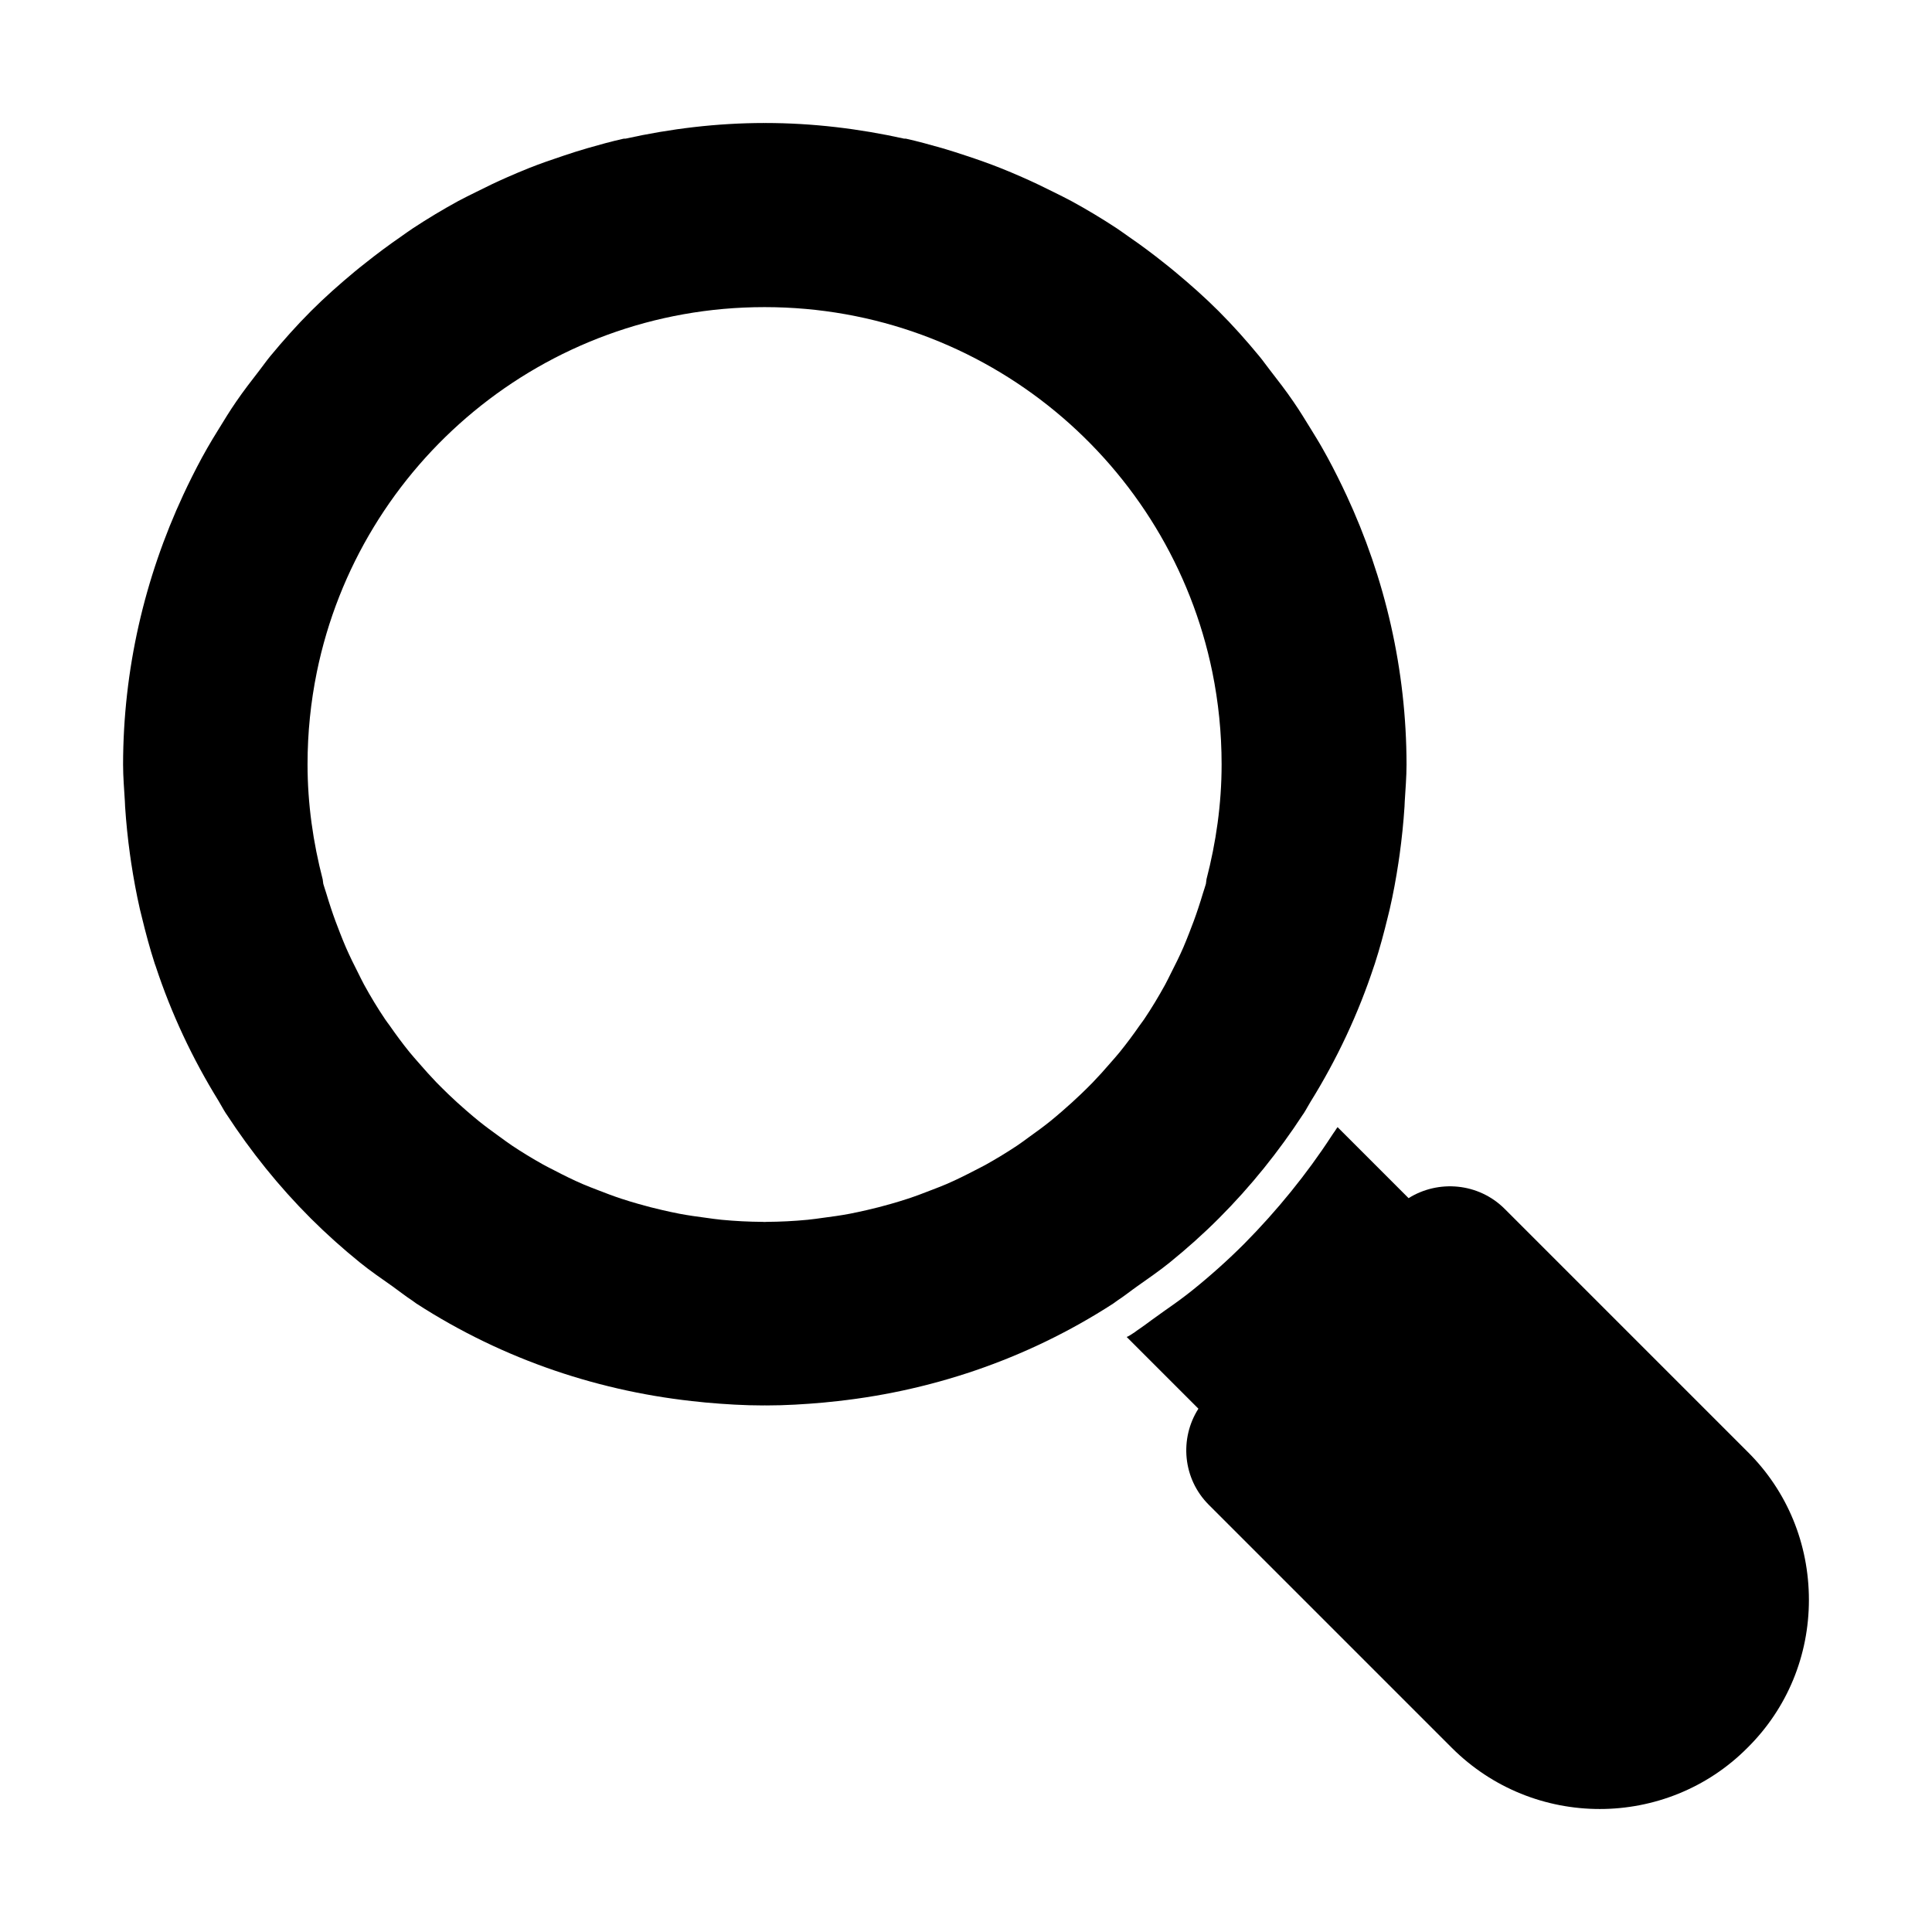
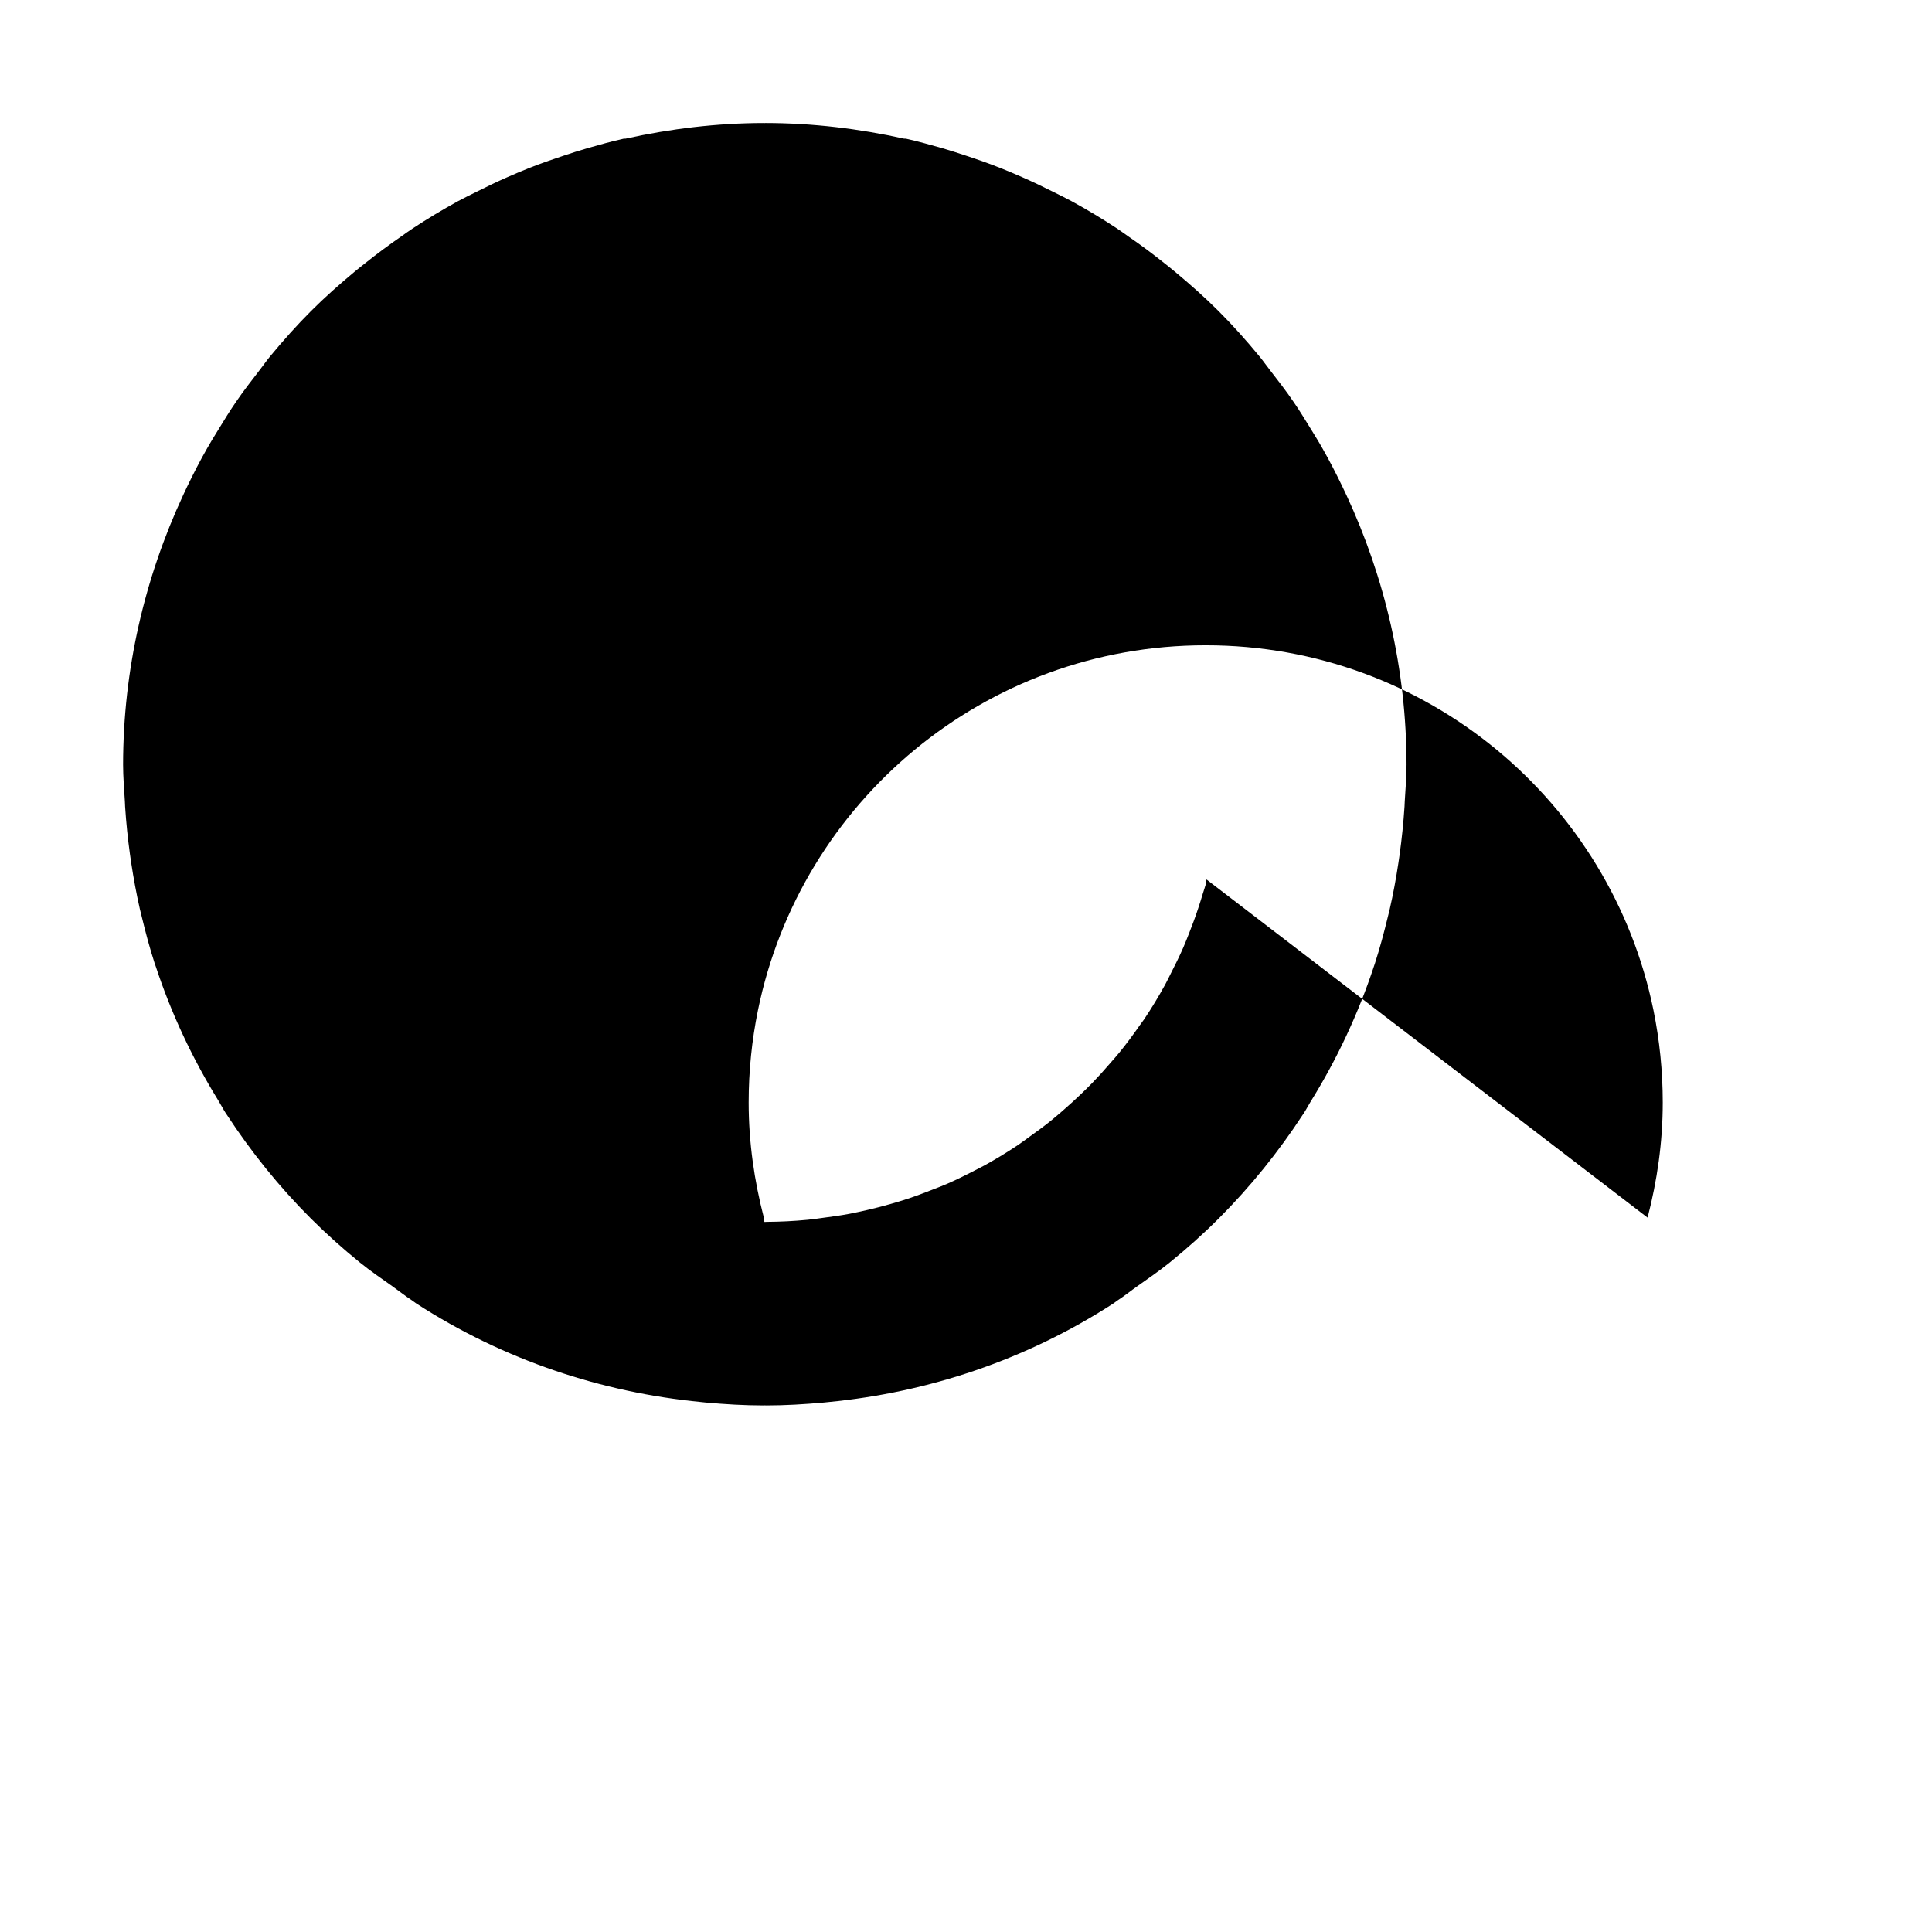
<svg xmlns="http://www.w3.org/2000/svg" fill="#000000" width="800px" height="800px" version="1.1" viewBox="144 144 512 512">
  <g>
-     <path d="m607.12 528.73-64.355-64.355c-6.938-6.938-17.586-7.793-25.477-2.852l-18.82-18.82c-0.379 0.477-0.664 1.047-1.047 1.52l-0.57 0.855c-6.559 10.074-14.449 19.773-23.098 28.516-4.277 4.277-8.934 8.461-13.785 12.359-2.375 1.902-4.754 3.613-7.223 5.324l-3.707 2.66c-1.234 0.949-2.473 1.805-3.707 2.66-0.379 0.285-0.762 0.57-1.234 0.855-0.477 0.285-0.949 0.664-1.52 0.855l19.012 19.012c-5.039 7.891-4.184 18.535 2.758 25.477l64.355 64.355c10.836 10.836 25 16.254 39.258 16.254 14.164 0 28.422-5.418 39.164-16.254 10.551-10.457 16.254-24.43 16.254-39.164-0.004-14.828-5.707-28.801-16.258-39.258" />
-     <path d="m500.76 275.1c-0.352-0.77-0.715-1.531-1.082-2.289-1.645-3.402-3.363-6.758-5.246-10.047-0.914-1.637-1.922-3.223-2.891-4.828-1.551-2.508-3.07-5.027-4.754-7.461-1.957-2.871-4.086-5.629-6.227-8.383-0.961-1.215-1.824-2.481-2.812-3.668-3.414-4.144-7.004-8.176-10.855-12.023-3.66-3.66-7.527-7.07-11.484-10.363-0.902-0.762-1.816-1.484-2.738-2.215-3.117-2.5-6.312-4.875-9.59-7.129-1.055-0.73-2.09-1.504-3.156-2.207-3.906-2.566-7.91-4.973-12.008-7.207-1.551-0.848-3.144-1.598-4.715-2.394-2.738-1.379-5.496-2.699-8.297-3.926-1.91-0.836-3.832-1.664-5.769-2.426-2.996-1.188-6.016-2.254-9.078-3.262-2.109-0.695-4.219-1.387-6.359-2.008-3.176-0.902-6.359-1.785-9.582-2.508-0.172-0.039-0.324 0.008-0.484-0.008-11.969-2.652-24.27-4.144-36.805-4.152h-0.008c-0.047 0-0.086 0.027-0.133 0.027s-0.086-0.027-0.133-0.027h-0.008c-12.539 0.008-24.828 1.504-36.797 4.152-0.16 0.02-0.324-0.027-0.484 0.008-3.242 0.723-6.426 1.605-9.602 2.519-2.141 0.609-4.25 1.301-6.359 2.004-3.051 1.008-6.074 2.062-9.059 3.242-1.949 0.77-3.867 1.598-5.789 2.434-2.793 1.227-5.543 2.539-8.262 3.918-1.586 0.797-3.195 1.559-4.754 2.406-4.086 2.234-8.078 4.637-11.977 7.195-1.094 0.711-2.141 1.492-3.215 2.242-3.25 2.234-6.418 4.602-9.516 7.074-0.949 0.746-1.891 1.488-2.812 2.258-3.945 3.289-7.805 6.691-11.453 10.344-3.852 3.848-7.422 7.867-10.836 11.992-1.027 1.246-1.93 2.547-2.91 3.812-2.109 2.719-4.211 5.438-6.133 8.25-1.699 2.453-3.238 4.992-4.789 7.519-0.969 1.586-1.957 3.156-2.863 4.773-1.891 3.297-3.617 6.672-5.273 10.086-0.352 0.75-0.715 1.5-1.066 2.254-10.312 22.156-15.949 46.387-15.98 71.539 0 3.297 0.285 6.539 0.477 9.809 0.02 0.445 0.027 0.895 0.059 1.34 0.277 4.258 0.715 8.48 1.293 12.672 0.105 0.75 0.219 1.492 0.324 2.242 0.629 4.125 1.379 8.215 2.301 12.262 0.16 0.695 0.352 1.387 0.512 2.074 1.008 4.164 2.109 8.289 3.422 12.348 0.086 0.238 0.18 0.477 0.258 0.715 4.117 12.5 9.715 24.43 16.652 35.664 0.676 1.113 1.254 2.254 1.969 3.348 0.066 0.113 0.16 0.211 0.227 0.324 6.387 9.773 13.773 19.004 22.227 27.453 4.172 4.164 8.535 8.062 13.043 11.711 2.805 2.281 5.731 4.258 8.641 6.32 1.738 1.234 3.414 2.586 5.199 3.746 0.379 0.246 0.742 0.562 1.121 0.809 23.195 15 49.117 23.555 75.438 26.102 0.418 0.047 0.836 0.094 1.266 0.133 5.094 0.457 10.191 0.77 15.293 0.77 0.125 0 0.227-0.02 0.344-0.02 0.125 0 0.227 0.02 0.352 0.02 5.106 0 10.199-0.312 15.293-0.77 0.418-0.039 0.848-0.094 1.273-0.133 26.301-2.547 52.215-11.094 75.391-26.082 0.391-0.258 0.762-0.57 1.148-0.828 1.797-1.168 3.488-2.539 5.258-3.781 2.879-2.055 5.797-4.019 8.582-6.285 4.516-3.66 8.879-7.547 13.051-11.723 8.449-8.461 15.848-17.691 22.234-27.473 0.066-0.105 0.152-0.191 0.211-0.293 0.645-1 1.18-2.043 1.797-3.051 7.043-11.34 12.699-23.402 16.855-36.027 0.066-0.207 0.152-0.418 0.219-0.637 1.32-4.078 2.426-8.215 3.441-12.387 0.16-0.676 0.344-1.352 0.496-2.023 0.934-4.059 1.684-8.156 2.309-12.293 0.113-0.75 0.227-1.484 0.324-2.223 0.578-4.203 1.016-8.422 1.293-12.68 0.027-0.445 0.039-0.895 0.059-1.34 0.191-3.269 0.477-6.512 0.477-9.809-0.031-25.145-5.668-49.375-15.98-71.523m-37.035 101.97-0.152 1.16c-0.227 0.848-0.543 1.664-0.789 2.5-0.398 1.34-0.816 2.672-1.254 3.984-0.742 2.254-1.559 4.449-2.426 6.637-0.504 1.266-0.988 2.527-1.531 3.766-1.016 2.328-2.141 4.602-3.297 6.856-0.504 0.98-0.969 1.996-1.504 2.965-1.738 3.156-3.582 6.227-5.578 9.191-0.379 0.57-0.809 1.082-1.188 1.637-1.672 2.406-3.414 4.754-5.246 7.023-0.828 1.027-1.719 2.004-2.586 3.004-1.484 1.723-2.996 3.414-4.574 5.047-1.016 1.055-2.074 2.082-3.129 3.098-1.559 1.5-3.164 2.945-4.793 4.363-1.121 0.969-2.234 1.938-3.383 2.859-1.758 1.406-3.574 2.738-5.418 4.051-1.102 0.797-2.176 1.625-3.316 2.375-2.68 1.785-5.438 3.461-8.262 5.039-0.98 0.543-1.977 1.035-2.977 1.551-2.453 1.281-4.941 2.508-7.481 3.613-1.352 0.59-2.727 1.082-4.098 1.625-2.035 0.797-4.078 1.578-6.18 2.262-1.492 0.504-3.004 0.941-4.516 1.379-2.082 0.598-4.184 1.141-6.301 1.625-1.52 0.344-3.031 0.684-4.574 0.98-2.32 0.438-4.676 0.77-7.043 1.074-1.367 0.18-2.719 0.398-4.106 0.523-3.582 0.344-7.215 0.531-10.883 0.551-0.16 0-0.312 0.027-0.477 0.027h-0.094c-0.16 0-0.312-0.027-0.477-0.027-3.668-0.02-7.301-0.211-10.883-0.551-1.387-0.125-2.738-0.344-4.106-0.523-2.367-0.305-4.715-0.637-7.035-1.074-1.551-0.293-3.062-0.637-4.574-0.98-2.129-0.484-4.231-1.027-6.301-1.625-1.52-0.438-3.031-0.875-4.523-1.379-2.09-0.684-4.144-1.465-6.18-2.262-1.367-0.543-2.746-1.035-4.086-1.625-2.547-1.102-5.027-2.328-7.481-3.613-1-0.512-2.004-1.008-2.984-1.551-2.824-1.578-5.578-3.25-8.262-5.039-1.133-0.75-2.215-1.586-3.328-2.375-1.824-1.312-3.641-2.644-5.398-4.051-1.148-0.922-2.273-1.891-3.394-2.859-1.637-1.418-3.231-2.859-4.781-4.356-1.055-1.027-2.109-2.055-3.137-3.109-1.578-1.637-3.078-3.328-4.574-5.047-0.863-0.996-1.75-1.977-2.586-3.004-1.836-2.273-3.574-4.621-5.238-7.023-0.391-0.551-0.816-1.066-1.188-1.637-1.996-2.965-3.852-6.035-5.578-9.184-0.543-0.98-1-1.996-1.52-2.996-1.148-2.242-2.262-4.516-3.281-6.836-0.543-1.234-1.035-2.5-1.539-3.766-0.863-2.188-1.684-4.383-2.426-6.637-0.438-1.312-0.855-2.644-1.254-3.984-0.238-0.836-0.562-1.652-0.789-2.5l-0.152-1.16c-2.527-9.762-4.019-19.953-4.019-30.504 0-8.375 0.848-16.539 2.461-24.441 11.285-55.23 60.098-96.723 118.61-96.723h0.047 0.047c58.52 0 107.33 41.492 118.62 96.73 1.605 7.898 2.453 16.066 2.453 24.441 0 10.551-1.484 20.742-4.019 30.504" />
+     <path d="m500.76 275.1c-0.352-0.77-0.715-1.531-1.082-2.289-1.645-3.402-3.363-6.758-5.246-10.047-0.914-1.637-1.922-3.223-2.891-4.828-1.551-2.508-3.07-5.027-4.754-7.461-1.957-2.871-4.086-5.629-6.227-8.383-0.961-1.215-1.824-2.481-2.812-3.668-3.414-4.144-7.004-8.176-10.855-12.023-3.66-3.66-7.527-7.07-11.484-10.363-0.902-0.762-1.816-1.484-2.738-2.215-3.117-2.5-6.312-4.875-9.59-7.129-1.055-0.73-2.09-1.504-3.156-2.207-3.906-2.566-7.91-4.973-12.008-7.207-1.551-0.848-3.144-1.598-4.715-2.394-2.738-1.379-5.496-2.699-8.297-3.926-1.91-0.836-3.832-1.664-5.769-2.426-2.996-1.188-6.016-2.254-9.078-3.262-2.109-0.695-4.219-1.387-6.359-2.008-3.176-0.902-6.359-1.785-9.582-2.508-0.172-0.039-0.324 0.008-0.484-0.008-11.969-2.652-24.27-4.144-36.805-4.152h-0.008c-0.047 0-0.086 0.027-0.133 0.027s-0.086-0.027-0.133-0.027h-0.008c-12.539 0.008-24.828 1.504-36.797 4.152-0.16 0.02-0.324-0.027-0.484 0.008-3.242 0.723-6.426 1.605-9.602 2.519-2.141 0.609-4.25 1.301-6.359 2.004-3.051 1.008-6.074 2.062-9.059 3.242-1.949 0.77-3.867 1.598-5.789 2.434-2.793 1.227-5.543 2.539-8.262 3.918-1.586 0.797-3.195 1.559-4.754 2.406-4.086 2.234-8.078 4.637-11.977 7.195-1.094 0.711-2.141 1.492-3.215 2.242-3.25 2.234-6.418 4.602-9.516 7.074-0.949 0.746-1.891 1.488-2.812 2.258-3.945 3.289-7.805 6.691-11.453 10.344-3.852 3.848-7.422 7.867-10.836 11.992-1.027 1.246-1.93 2.547-2.91 3.812-2.109 2.719-4.211 5.438-6.133 8.25-1.699 2.453-3.238 4.992-4.789 7.519-0.969 1.586-1.957 3.156-2.863 4.773-1.891 3.297-3.617 6.672-5.273 10.086-0.352 0.75-0.715 1.5-1.066 2.254-10.312 22.156-15.949 46.387-15.98 71.539 0 3.297 0.285 6.539 0.477 9.809 0.02 0.445 0.027 0.895 0.059 1.34 0.277 4.258 0.715 8.48 1.293 12.672 0.105 0.75 0.219 1.492 0.324 2.242 0.629 4.125 1.379 8.215 2.301 12.262 0.16 0.695 0.352 1.387 0.512 2.074 1.008 4.164 2.109 8.289 3.422 12.348 0.086 0.238 0.18 0.477 0.258 0.715 4.117 12.5 9.715 24.43 16.652 35.664 0.676 1.113 1.254 2.254 1.969 3.348 0.066 0.113 0.16 0.211 0.227 0.324 6.387 9.773 13.773 19.004 22.227 27.453 4.172 4.164 8.535 8.062 13.043 11.711 2.805 2.281 5.731 4.258 8.641 6.32 1.738 1.234 3.414 2.586 5.199 3.746 0.379 0.246 0.742 0.562 1.121 0.809 23.195 15 49.117 23.555 75.438 26.102 0.418 0.047 0.836 0.094 1.266 0.133 5.094 0.457 10.191 0.77 15.293 0.77 0.125 0 0.227-0.02 0.344-0.02 0.125 0 0.227 0.02 0.352 0.02 5.106 0 10.199-0.312 15.293-0.77 0.418-0.039 0.848-0.094 1.273-0.133 26.301-2.547 52.215-11.094 75.391-26.082 0.391-0.258 0.762-0.57 1.148-0.828 1.797-1.168 3.488-2.539 5.258-3.781 2.879-2.055 5.797-4.019 8.582-6.285 4.516-3.66 8.879-7.547 13.051-11.723 8.449-8.461 15.848-17.691 22.234-27.473 0.066-0.105 0.152-0.191 0.211-0.293 0.645-1 1.18-2.043 1.797-3.051 7.043-11.34 12.699-23.402 16.855-36.027 0.066-0.207 0.152-0.418 0.219-0.637 1.32-4.078 2.426-8.215 3.441-12.387 0.16-0.676 0.344-1.352 0.496-2.023 0.934-4.059 1.684-8.156 2.309-12.293 0.113-0.75 0.227-1.484 0.324-2.223 0.578-4.203 1.016-8.422 1.293-12.68 0.027-0.445 0.039-0.895 0.059-1.34 0.191-3.269 0.477-6.512 0.477-9.809-0.031-25.145-5.668-49.375-15.98-71.523m-37.035 101.97-0.152 1.16c-0.227 0.848-0.543 1.664-0.789 2.5-0.398 1.34-0.816 2.672-1.254 3.984-0.742 2.254-1.559 4.449-2.426 6.637-0.504 1.266-0.988 2.527-1.531 3.766-1.016 2.328-2.141 4.602-3.297 6.856-0.504 0.98-0.969 1.996-1.504 2.965-1.738 3.156-3.582 6.227-5.578 9.191-0.379 0.57-0.809 1.082-1.188 1.637-1.672 2.406-3.414 4.754-5.246 7.023-0.828 1.027-1.719 2.004-2.586 3.004-1.484 1.723-2.996 3.414-4.574 5.047-1.016 1.055-2.074 2.082-3.129 3.098-1.559 1.5-3.164 2.945-4.793 4.363-1.121 0.969-2.234 1.938-3.383 2.859-1.758 1.406-3.574 2.738-5.418 4.051-1.102 0.797-2.176 1.625-3.316 2.375-2.68 1.785-5.438 3.461-8.262 5.039-0.98 0.543-1.977 1.035-2.977 1.551-2.453 1.281-4.941 2.508-7.481 3.613-1.352 0.59-2.727 1.082-4.098 1.625-2.035 0.797-4.078 1.578-6.18 2.262-1.492 0.504-3.004 0.941-4.516 1.379-2.082 0.598-4.184 1.141-6.301 1.625-1.52 0.344-3.031 0.684-4.574 0.98-2.32 0.438-4.676 0.77-7.043 1.074-1.367 0.18-2.719 0.398-4.106 0.523-3.582 0.344-7.215 0.531-10.883 0.551-0.16 0-0.312 0.027-0.477 0.027h-0.094l-0.152-1.16c-2.527-9.762-4.019-19.953-4.019-30.504 0-8.375 0.848-16.539 2.461-24.441 11.285-55.23 60.098-96.723 118.61-96.723h0.047 0.047c58.52 0 107.33 41.492 118.62 96.73 1.605 7.898 2.453 16.066 2.453 24.441 0 10.551-1.484 20.742-4.019 30.504" />
  </g>
</svg>